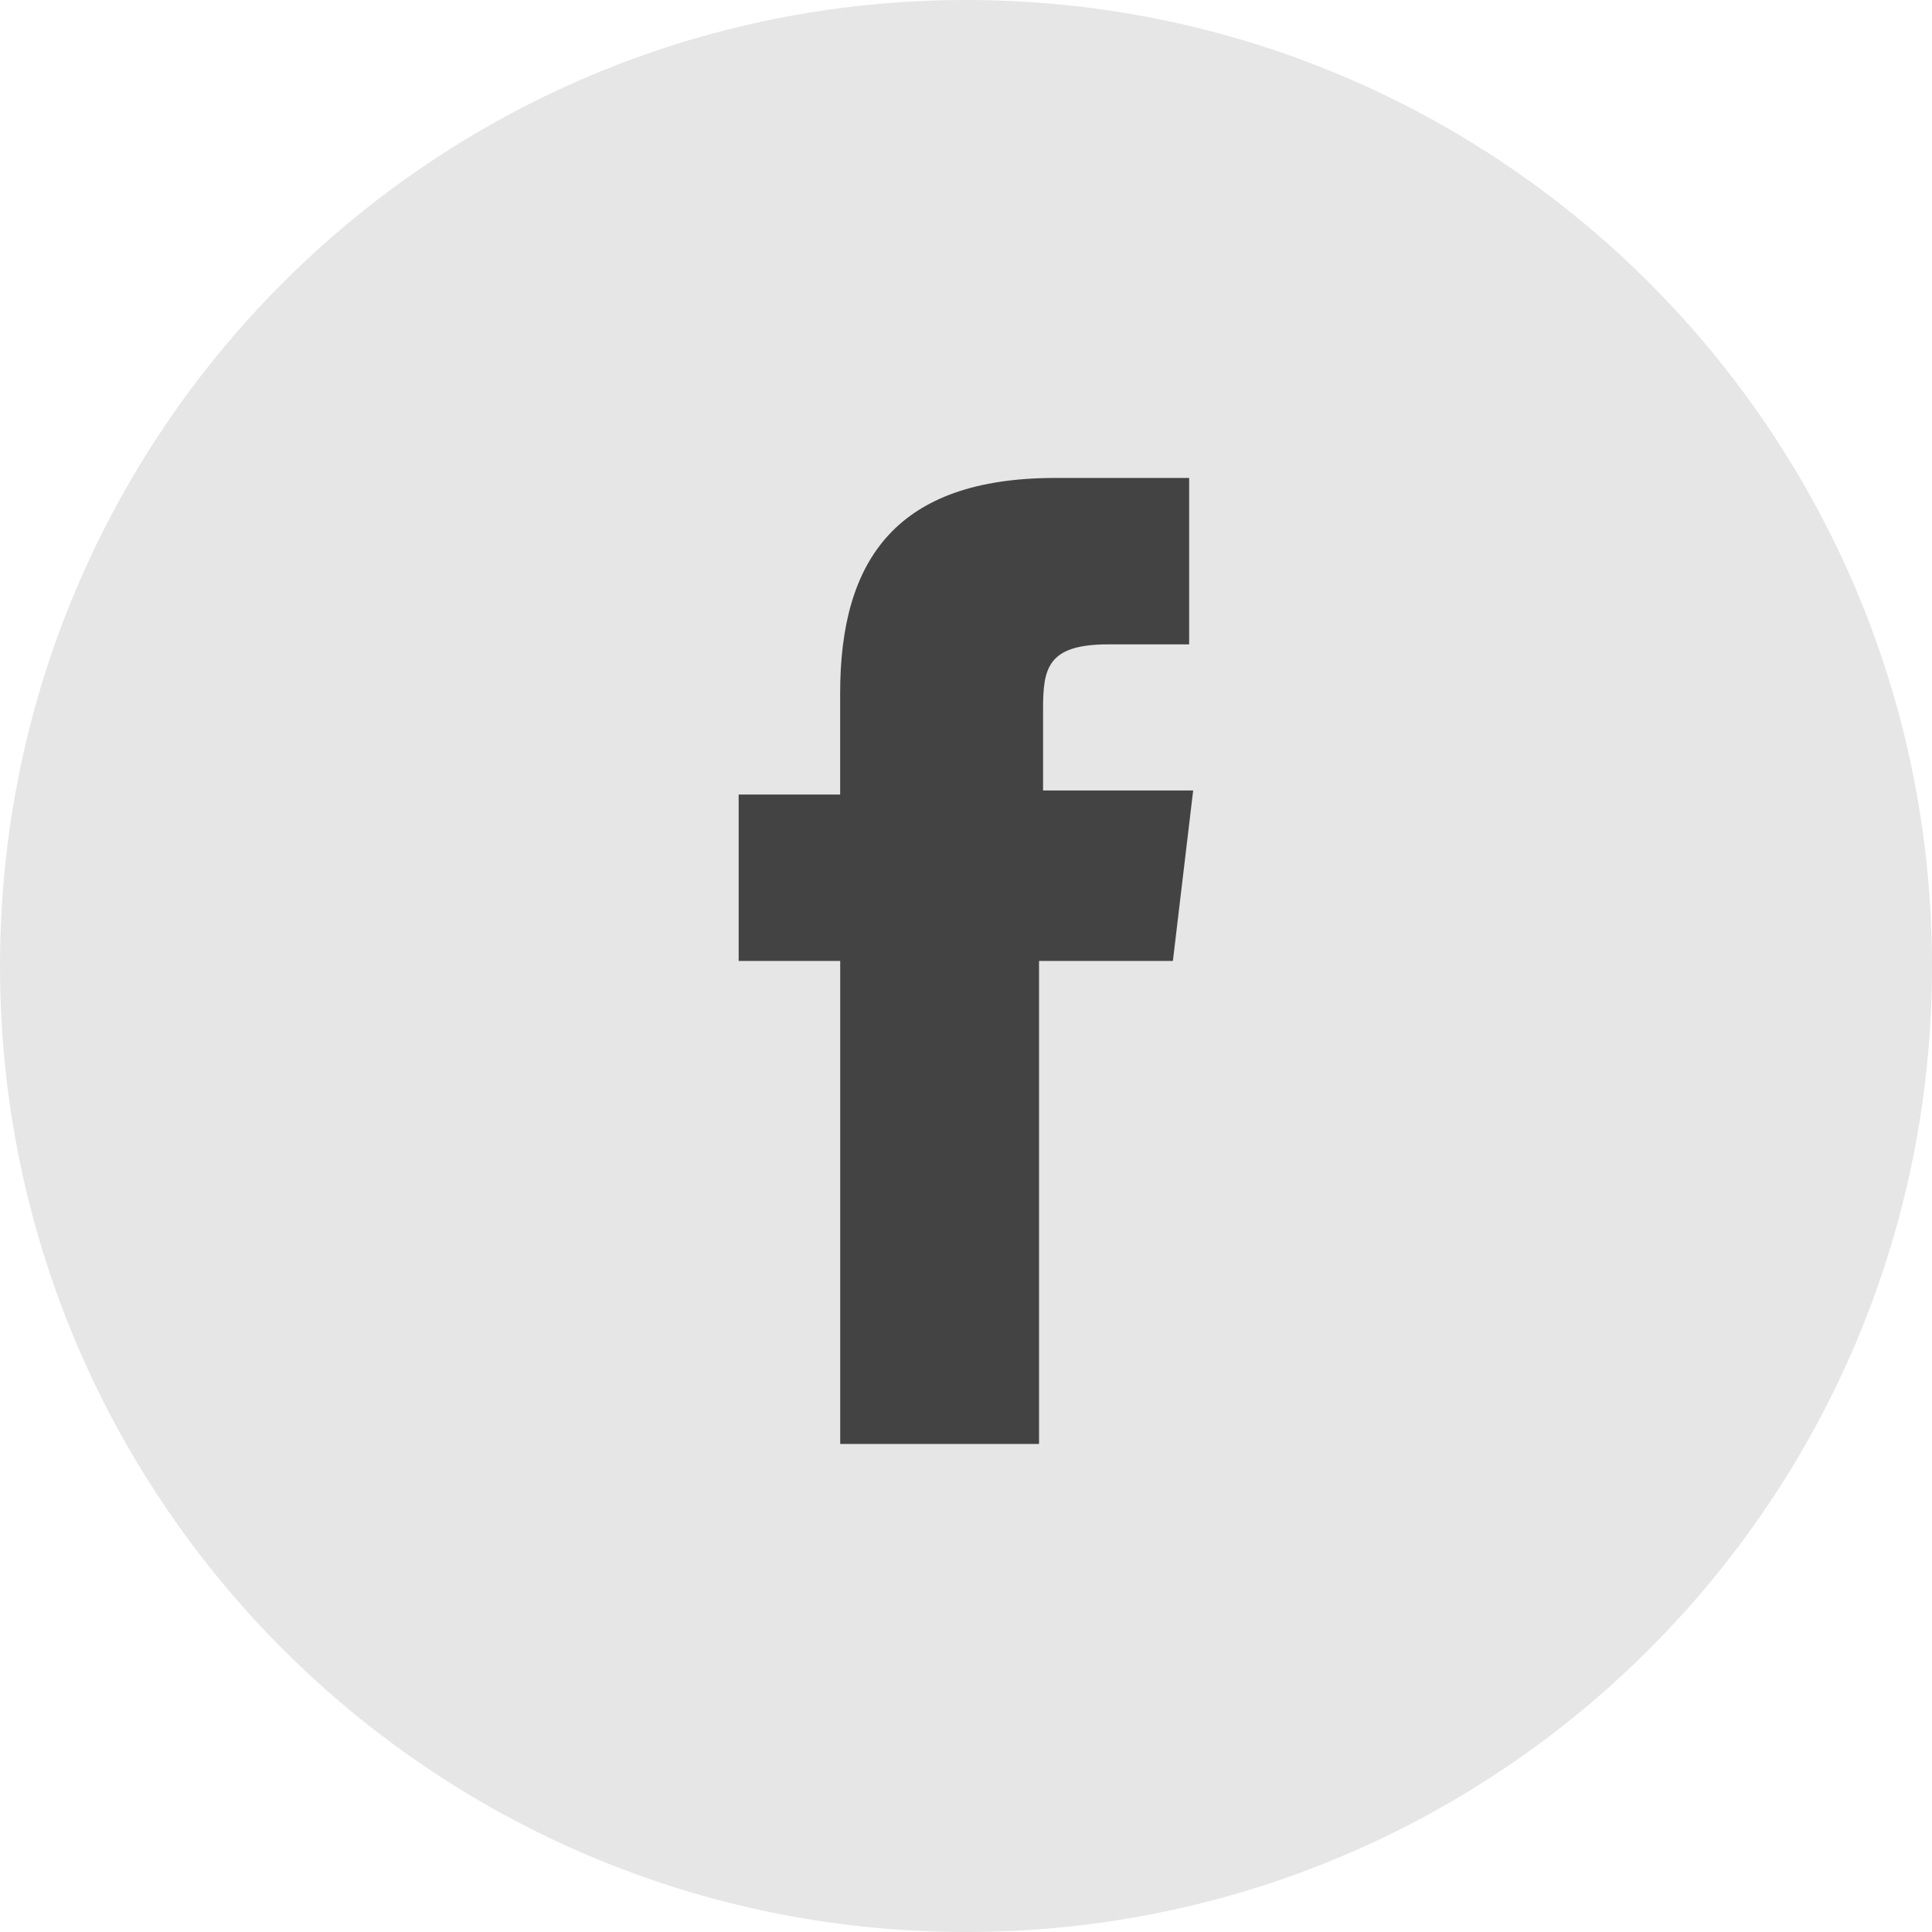
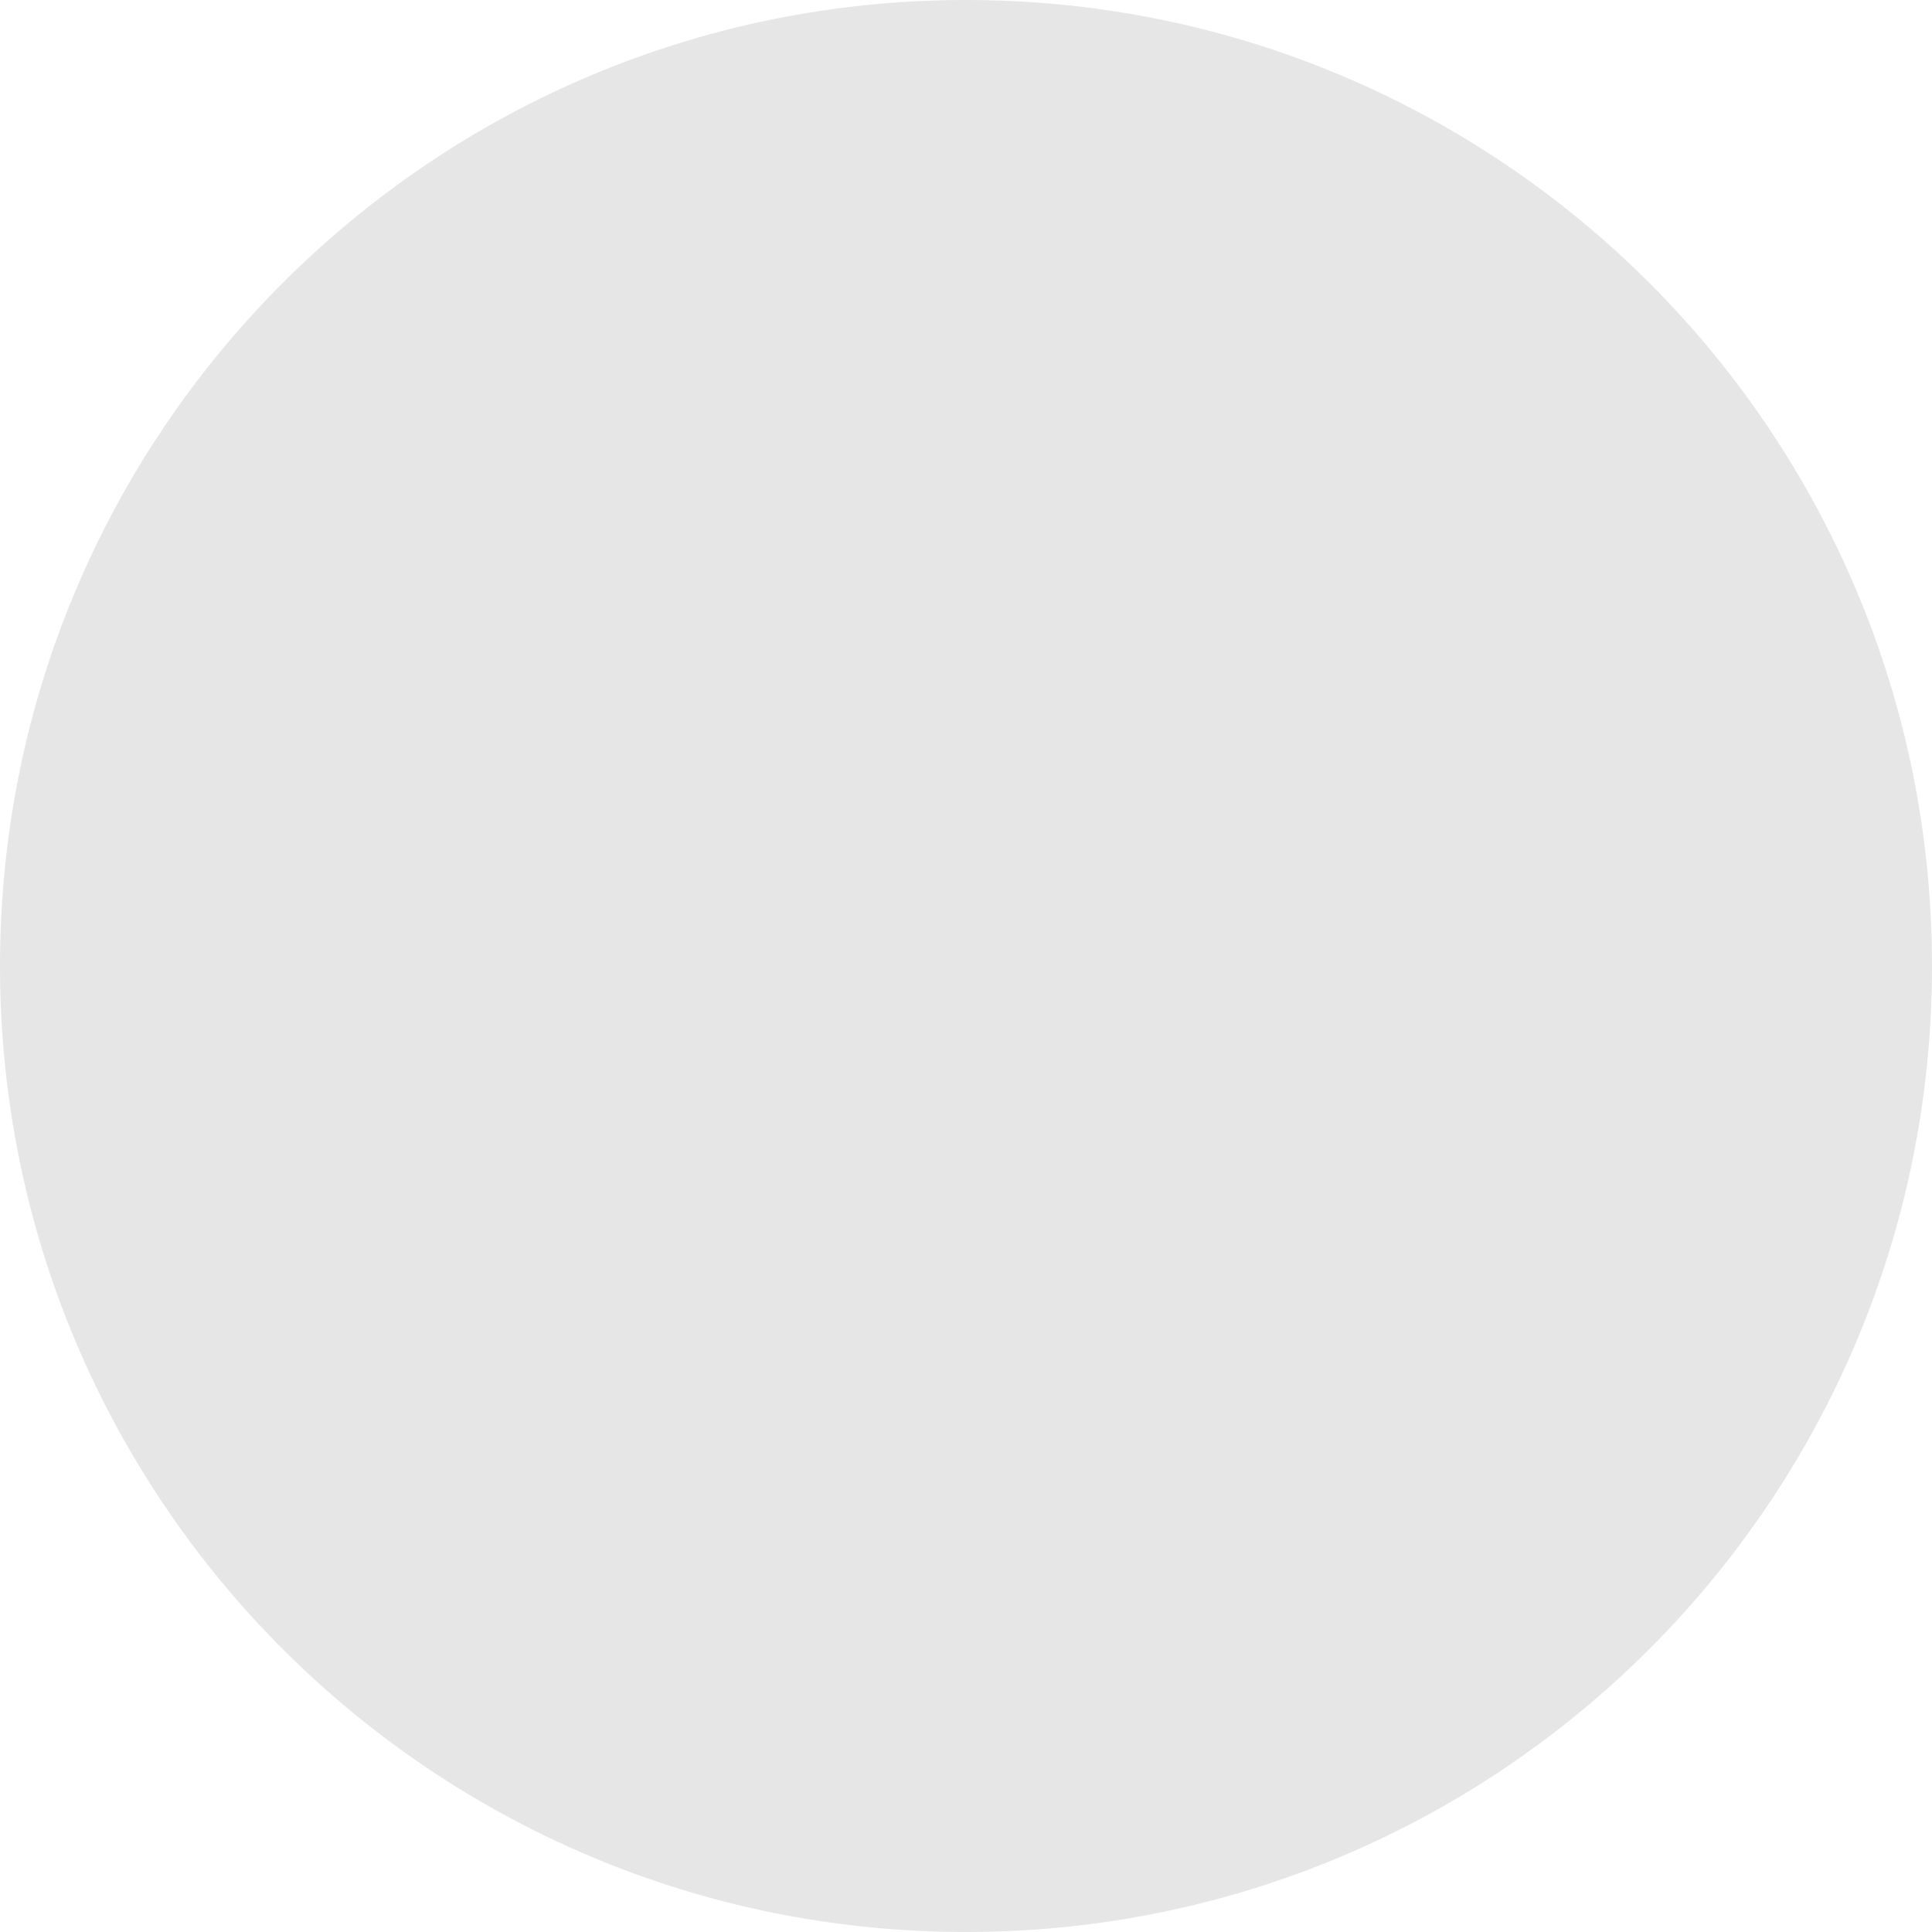
<svg xmlns="http://www.w3.org/2000/svg" width="36px" height="36px" viewBox="0 0 36 36" version="1.1">
  <title>编组 45</title>
  <g id="Index" stroke="none" stroke-width="1" fill="none" fill-rule="evenodd">
    <g id="画板" transform="translate(-448, -1052)">
      <g id="编组-12" transform="translate(0, 490)">
        <g id="编组-45" transform="translate(448, 562)">
          <path d="M18,0 C8.053,0 0,8.053 0,18 C0,27.947 8.053,36 18,36 C27.947,36 36,27.949 36,18 C36,8.051 27.949,0 18,0 Z" id="形状结合" fill-opacity="0.1" fill="#000000" />
-           <path d="M21.856,17.906 L19.361,17.906 L19.361,26.906 L15.656,26.906 L15.656,17.906 L13.764,17.906 L13.764,14.805 L15.655,14.805 L15.655,12.914 C15.655,10.419 16.714,8.906 19.663,8.906 L22.158,8.906 L22.158,12.007 L20.645,12.007 C19.511,12.007 19.436,12.461 19.436,13.216 L19.436,14.729 L22.233,14.729 L21.855,17.906 L21.856,17.906 Z" id="路径" fill="#434344" fill-rule="nonzero" />
        </g>
      </g>
    </g>
  </g>
</svg>